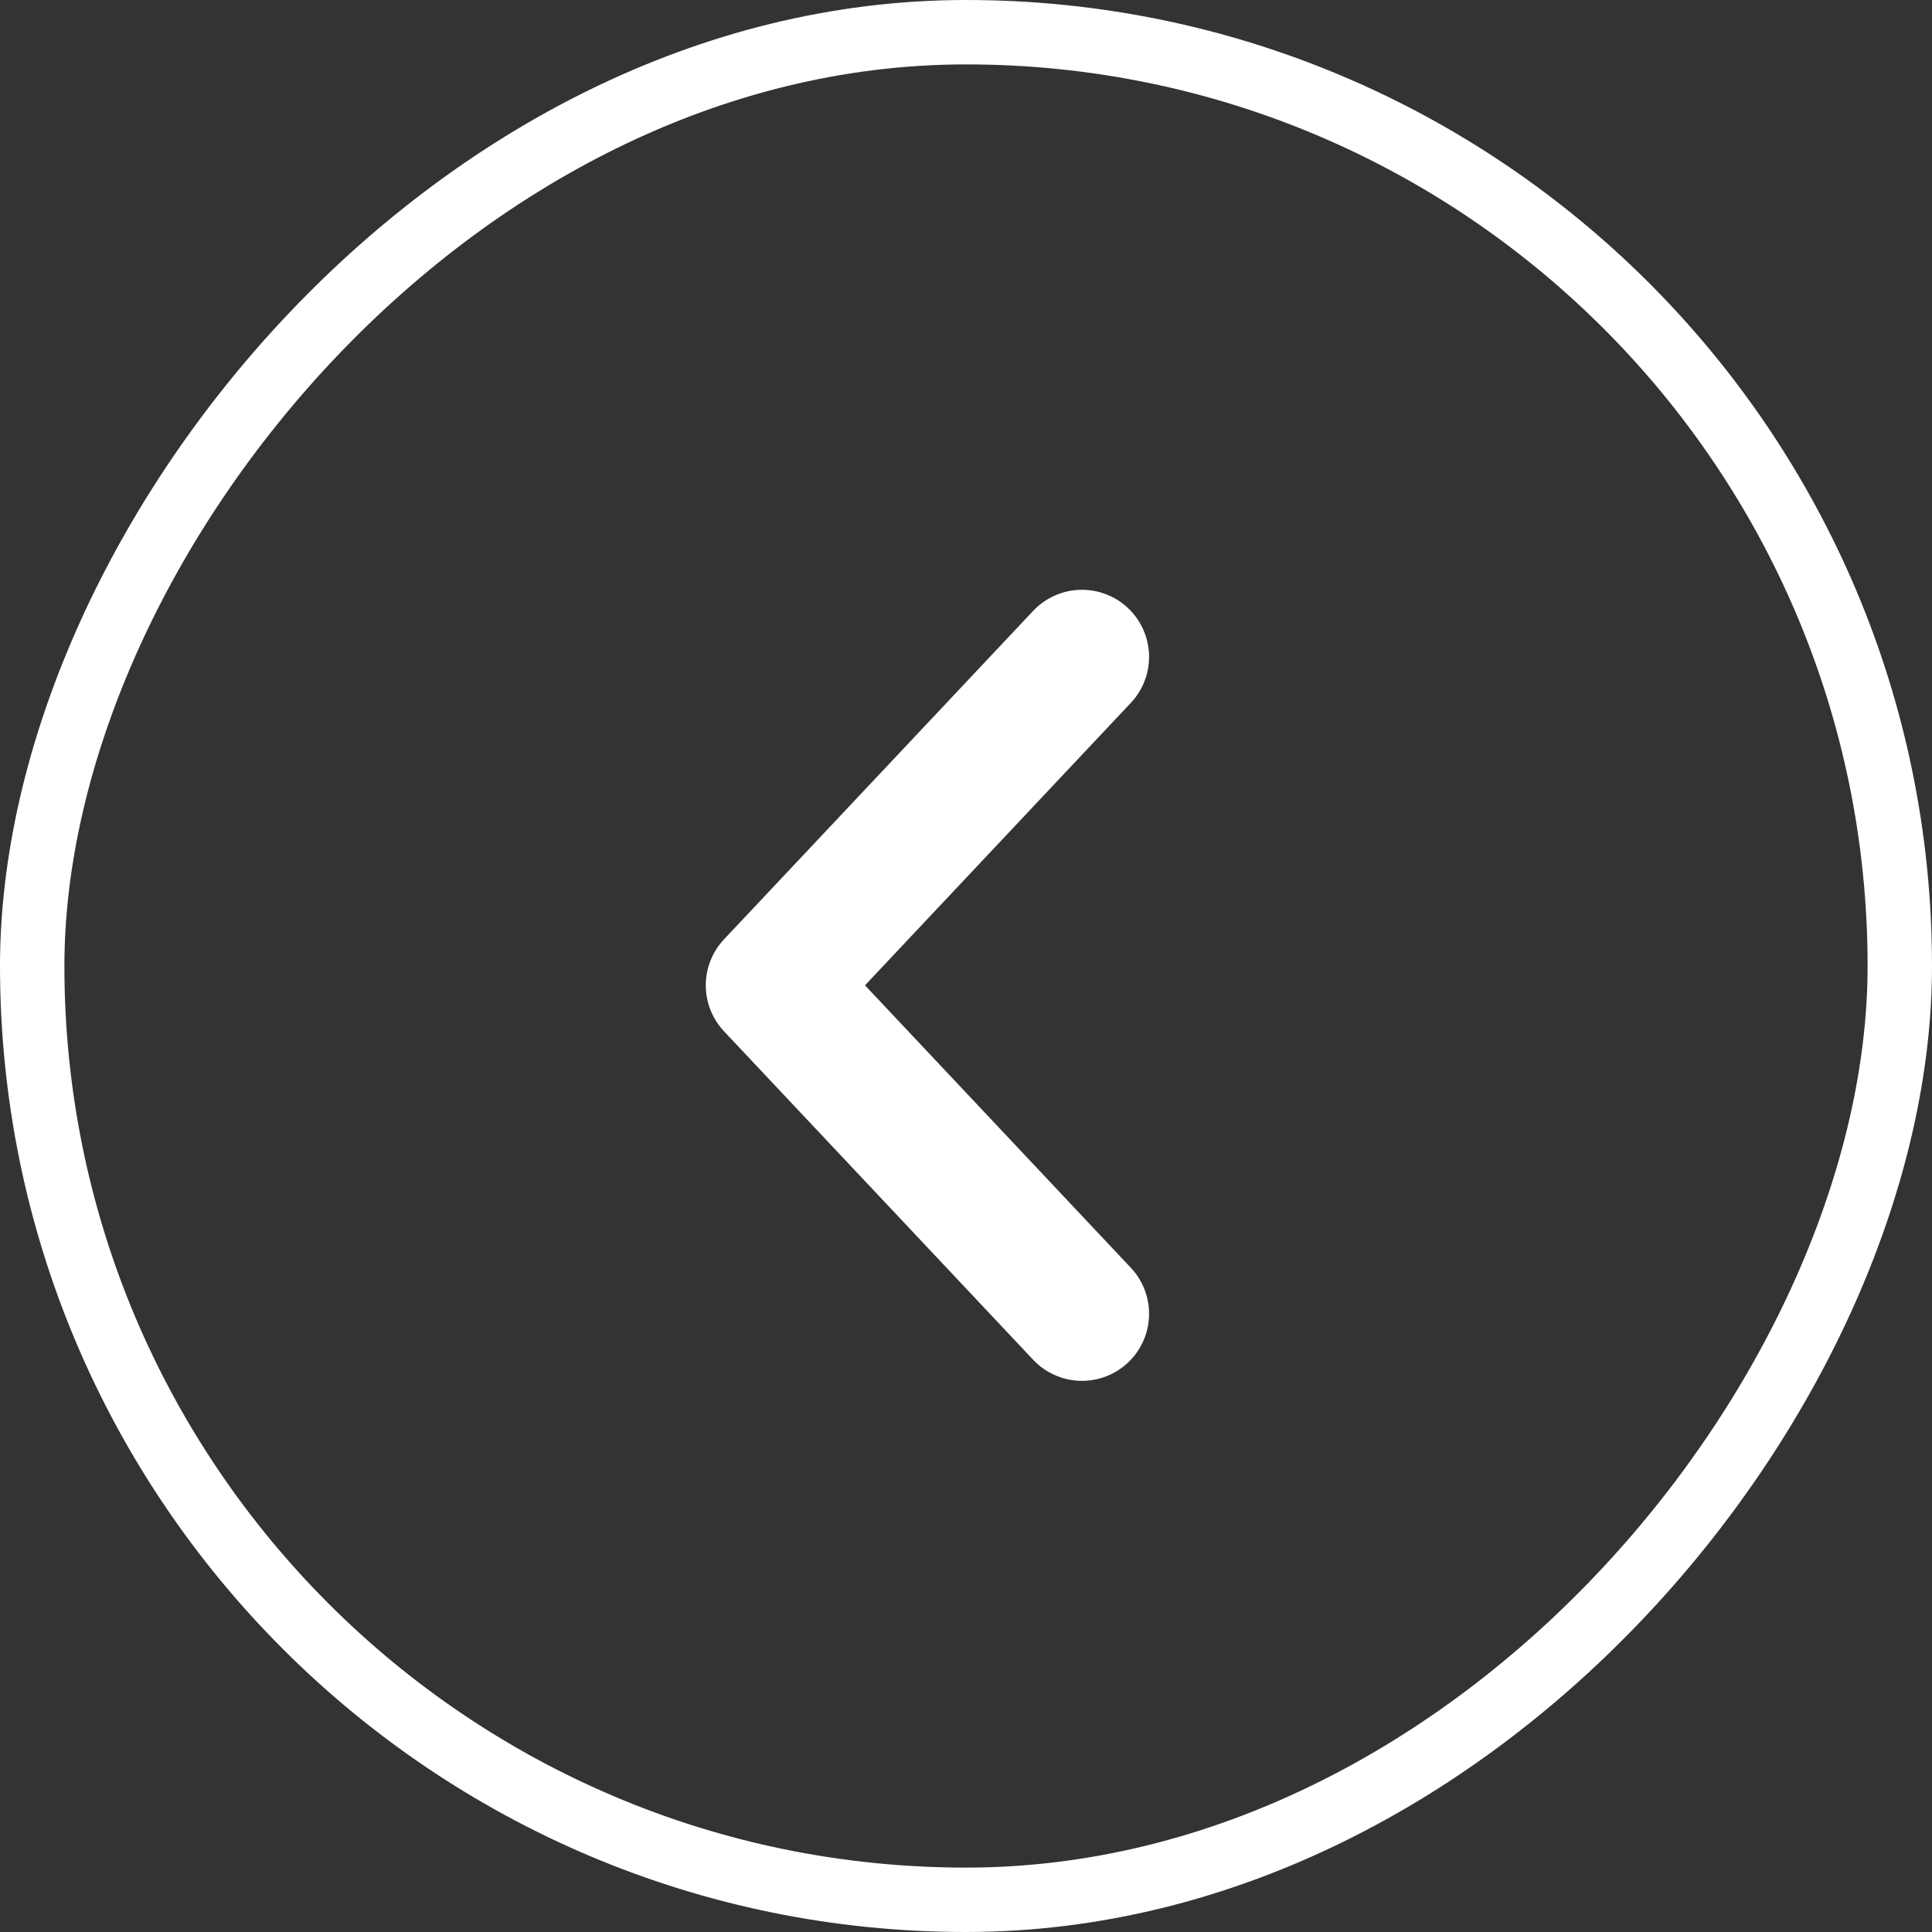
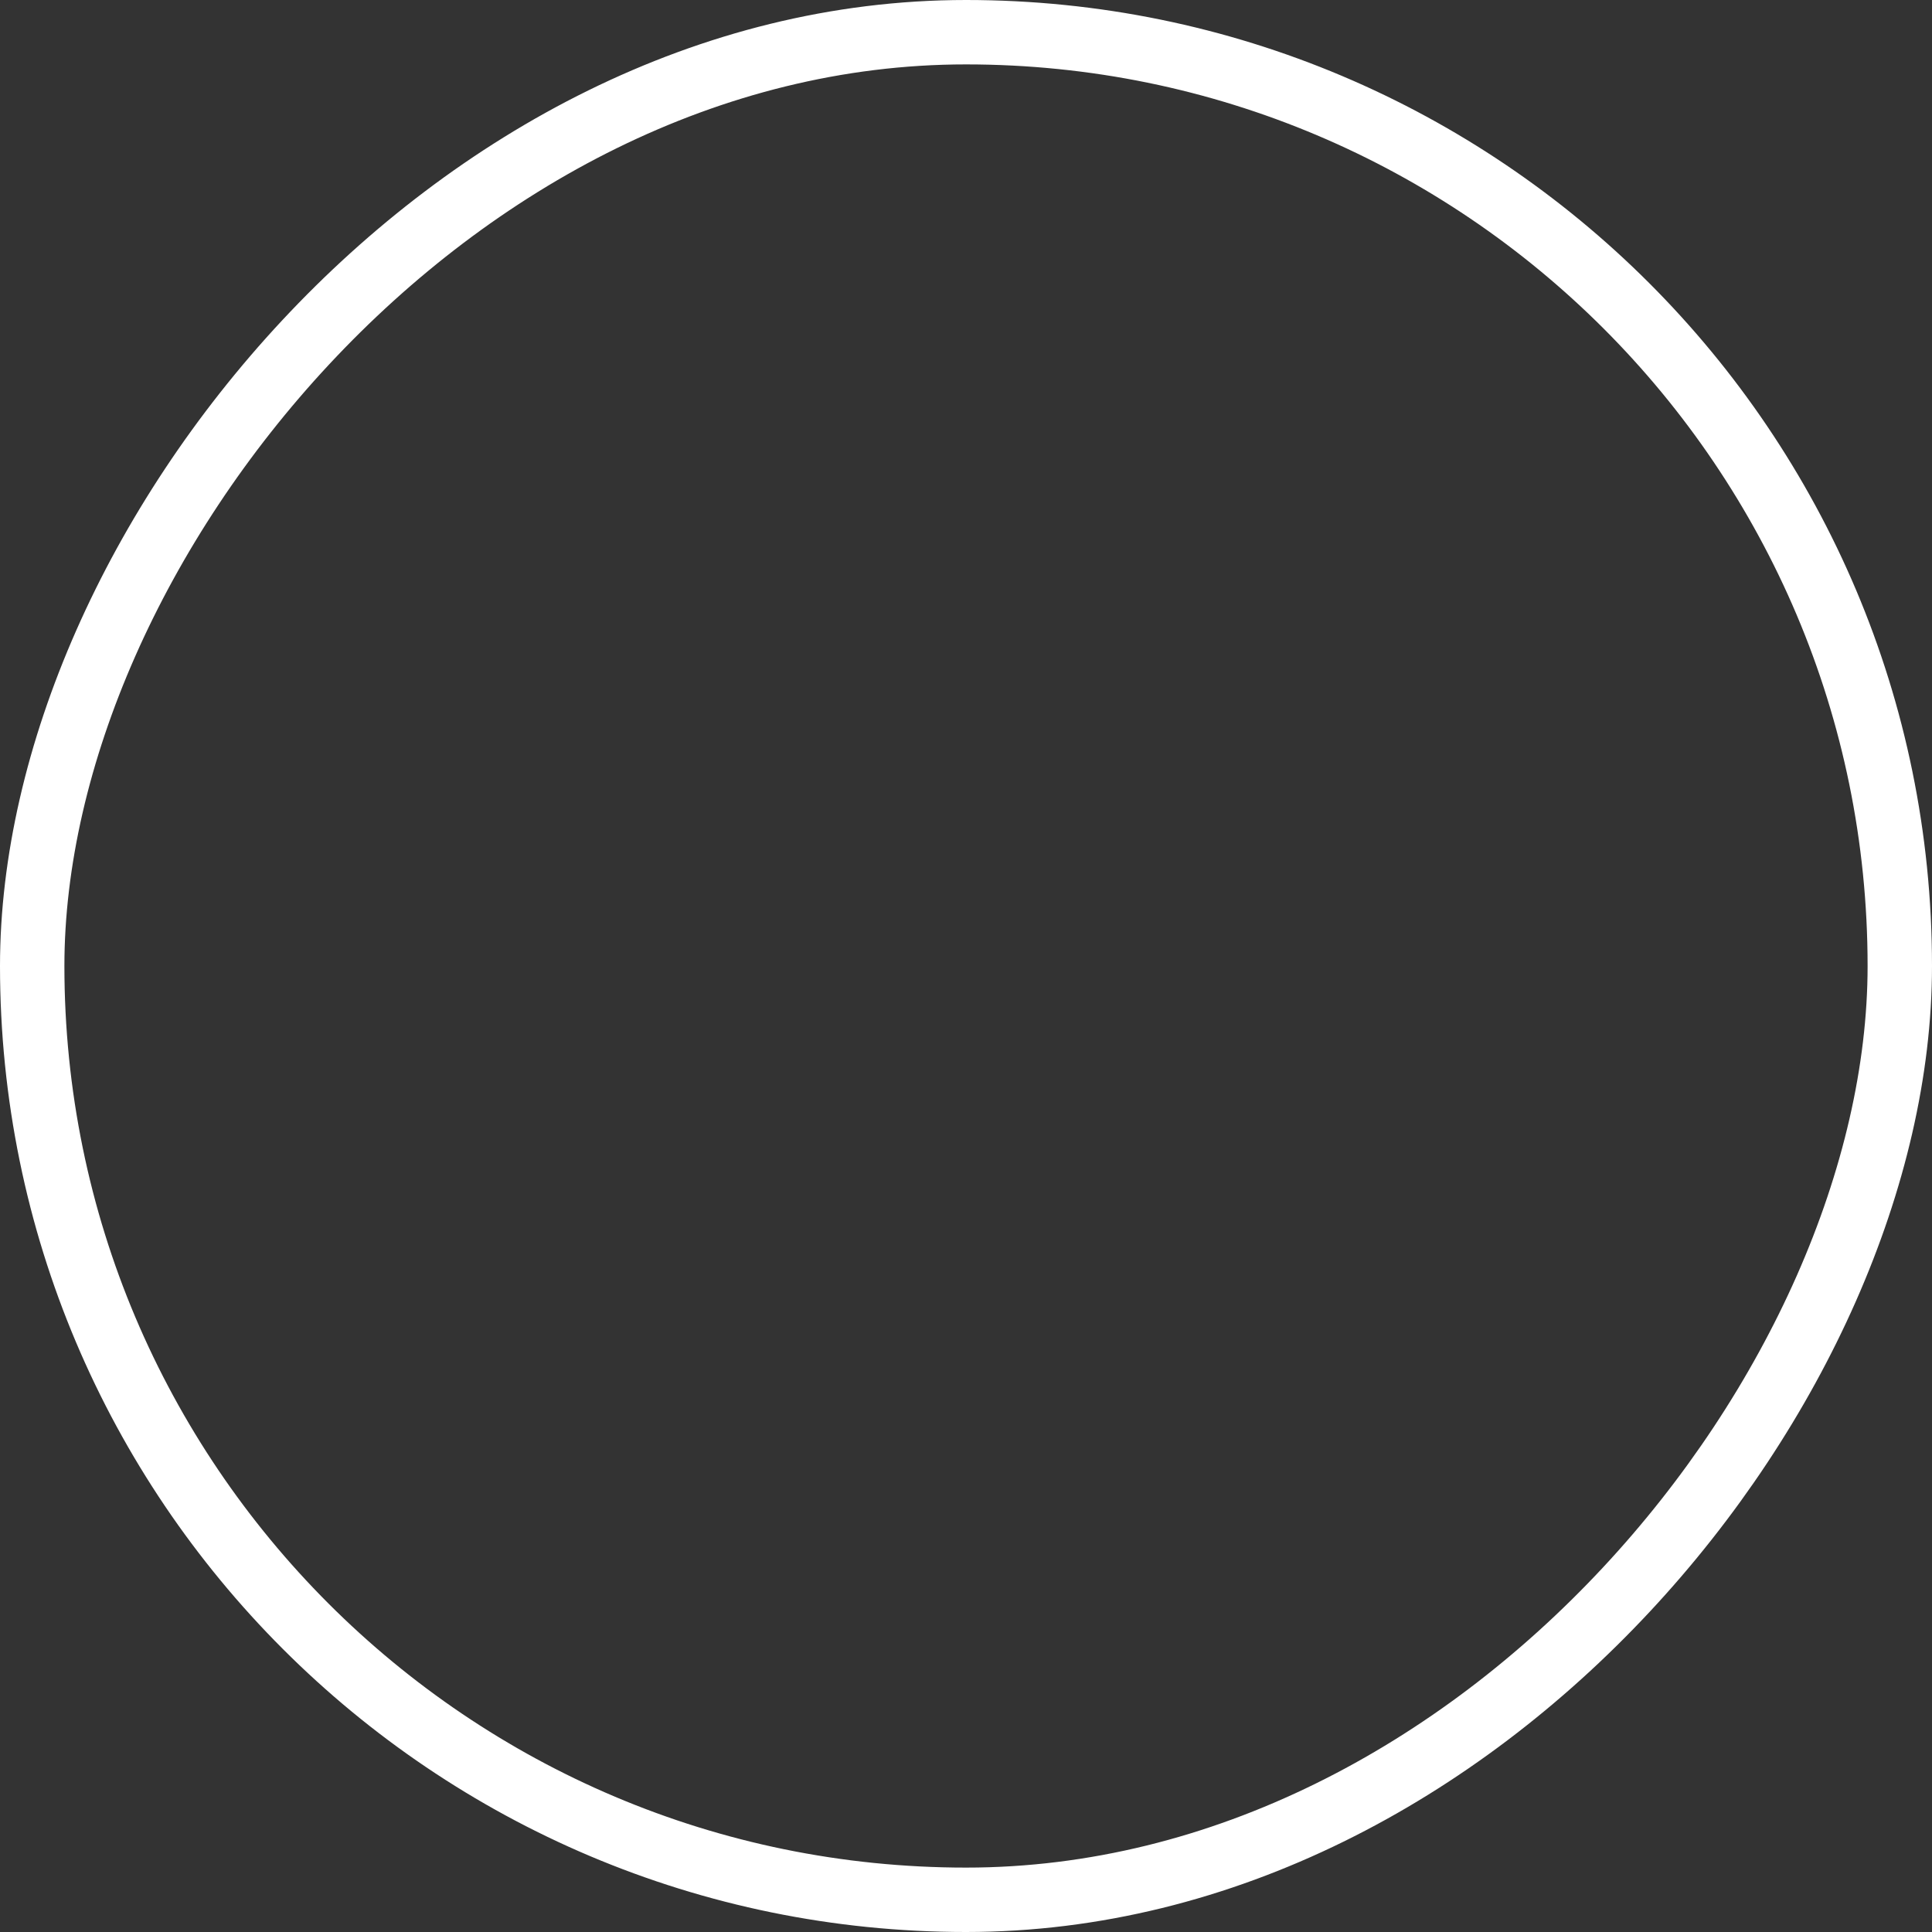
<svg xmlns="http://www.w3.org/2000/svg" width="60" height="60" viewBox="0 0 60 60" fill="none">
  <rect x="0" y="0" width="60" height="60" fill="#333333" stroke="none" />
  <rect x="-1" y="1" width="58" height="58" rx="29" transform="matrix(-1 0 0 1 58 -0)" stroke="white" stroke-width="2" />
-   <path d="M33.602 20.4L24.002 30.6L33.602 40.8" stroke="white" stroke-width="4.167" stroke-linecap="round" stroke-linejoin="round" />
</svg>